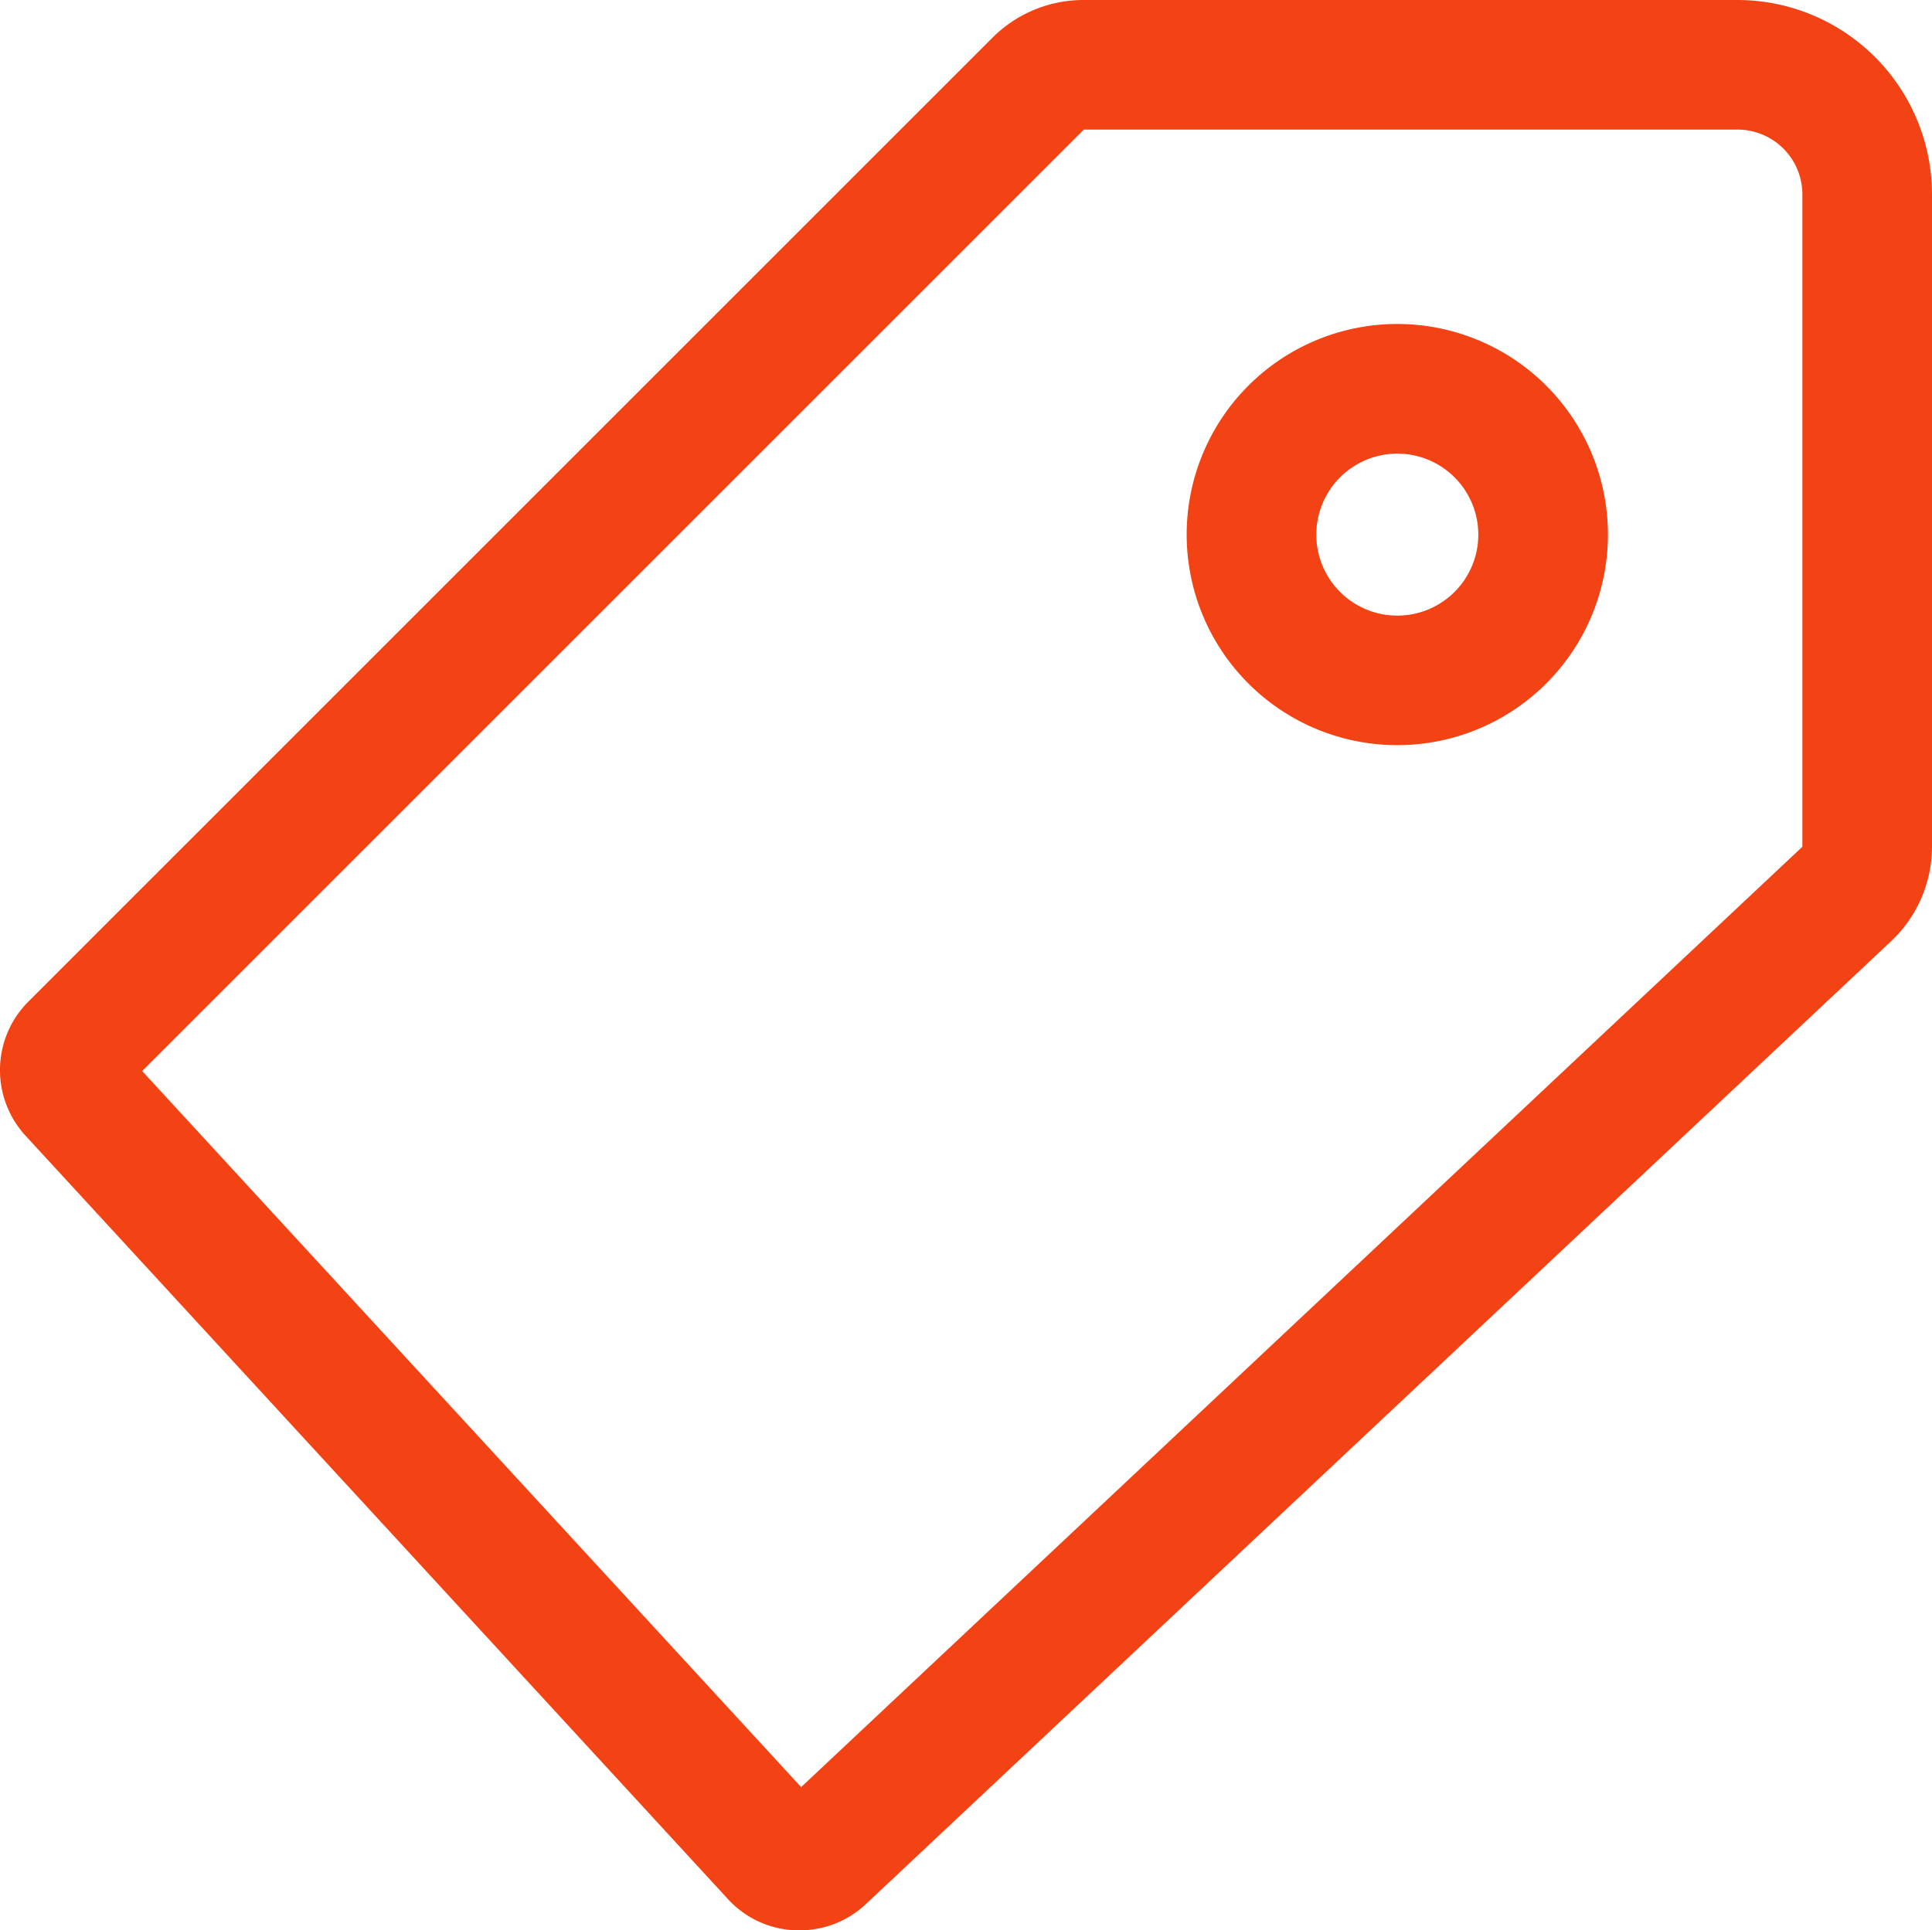
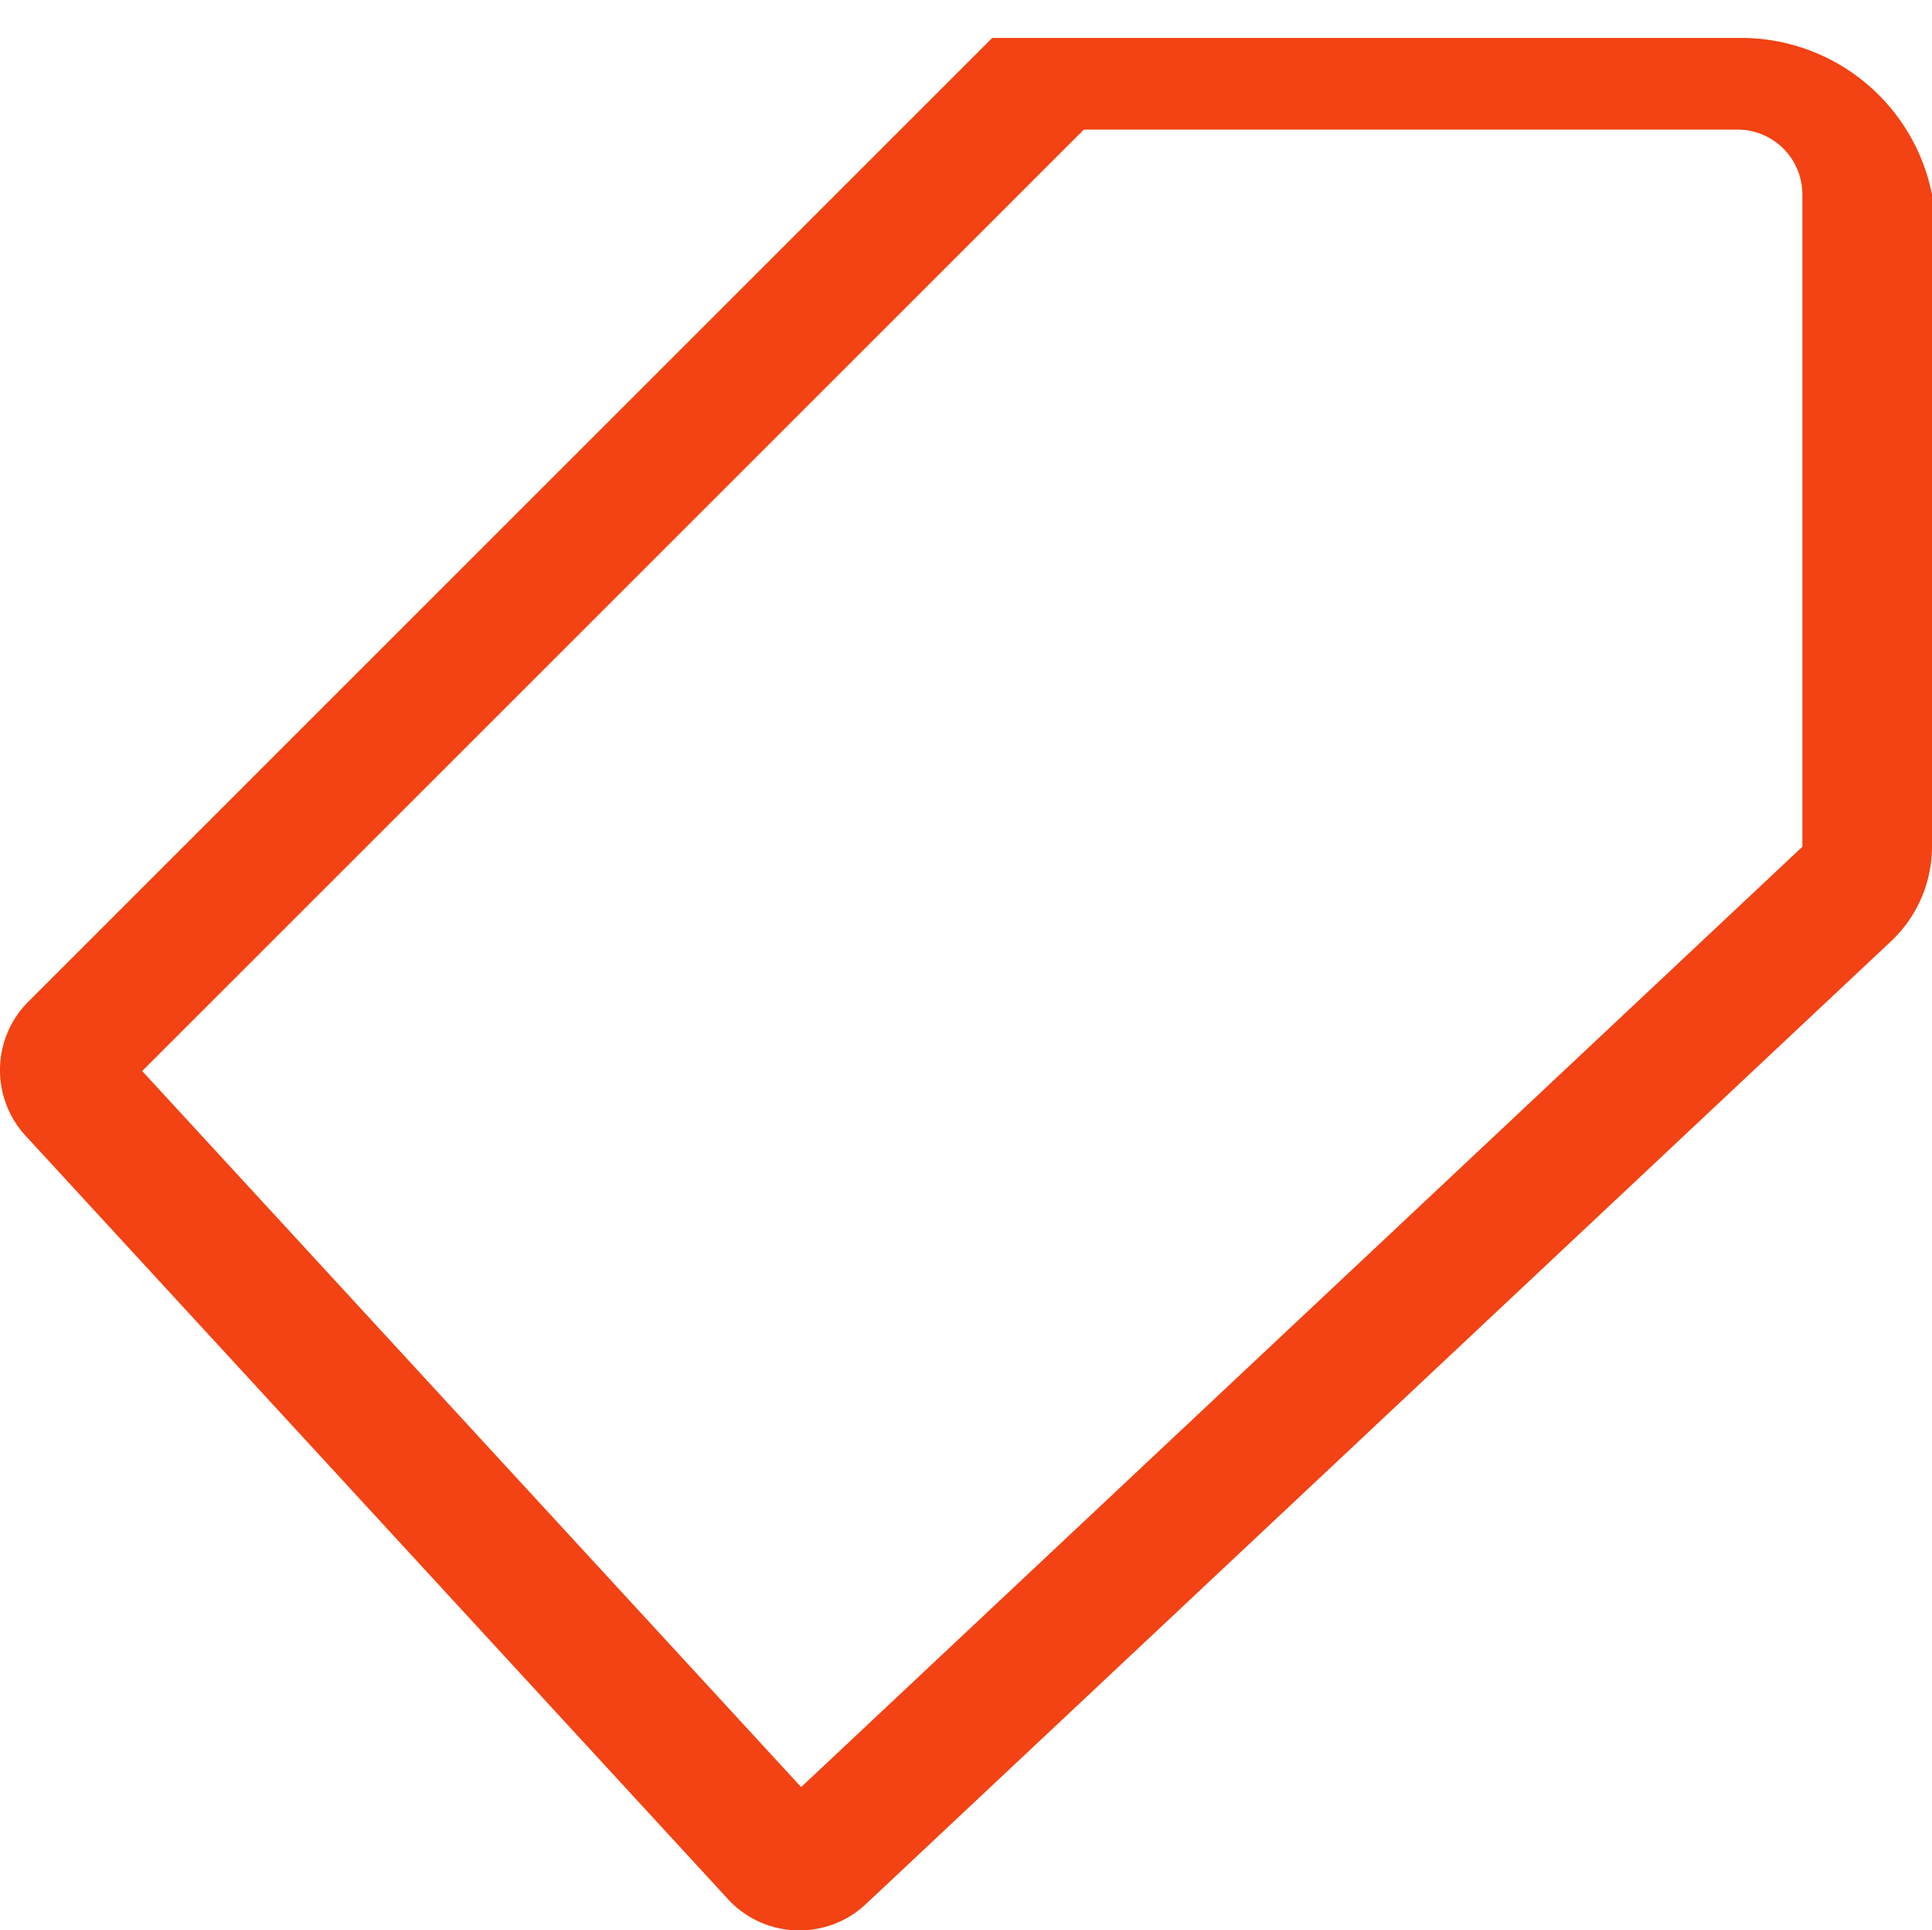
<svg xmlns="http://www.w3.org/2000/svg" width="33.535" height="33.514" viewBox="0 0 33.535 33.514">
-   <path d="M1.621,18.511,18.347,1.784a2.235,2.235,0,0,1,1.591-.659H31.285A3.379,3.379,0,0,1,34.66,4.5V15.826a2.258,2.258,0,0,1-.71,1.64L16.157,34.181A1.674,1.674,0,0,1,15,34.639H14.94a1.675,1.675,0,0,1-1.181-.544L1.572,20.847a1.683,1.683,0,0,1,.049-2.336Zm13.41,13.641L32.41,15.826V4.5a1.126,1.126,0,0,0-1.125-1.125H19.938L3.593,19.72Z" transform="translate(-1.125 -1.125)" fill="#f34213" />
-   <path d="M10.406,6.75A3.656,3.656,0,1,1,6.75,10.406,3.656,3.656,0,0,1,10.406,6.75Zm0,5.063A1.406,1.406,0,1,0,9,10.407a1.406,1.406,0,0,0,1.406,1.406Z" transform="translate(13.848 -1.125)" fill="#f34213" />
+   <path d="M1.621,18.511,18.347,1.784H31.285A3.379,3.379,0,0,1,34.66,4.5V15.826a2.258,2.258,0,0,1-.71,1.64L16.157,34.181A1.674,1.674,0,0,1,15,34.639H14.94a1.675,1.675,0,0,1-1.181-.544L1.572,20.847a1.683,1.683,0,0,1,.049-2.336Zm13.41,13.641L32.41,15.826V4.5a1.126,1.126,0,0,0-1.125-1.125H19.938L3.593,19.72Z" transform="translate(-1.125 -1.125)" fill="#f34213" />
</svg>